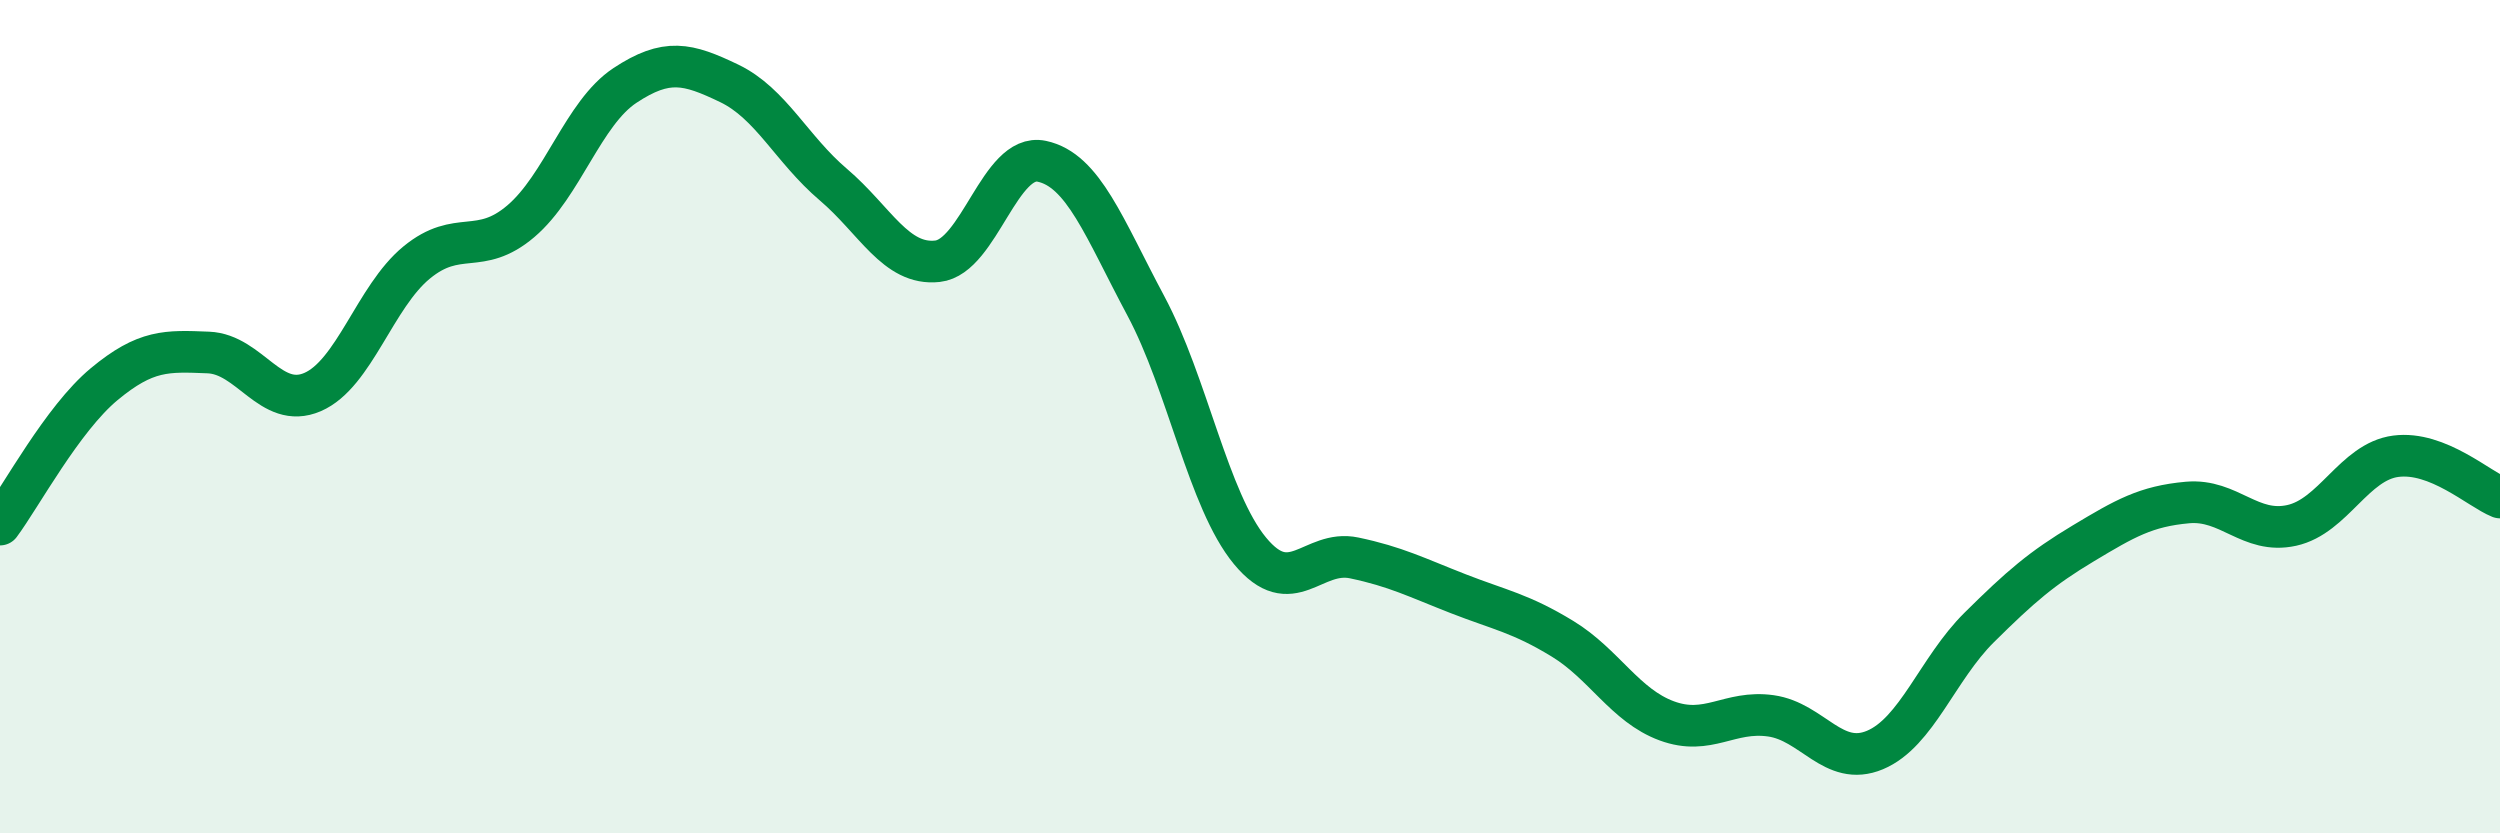
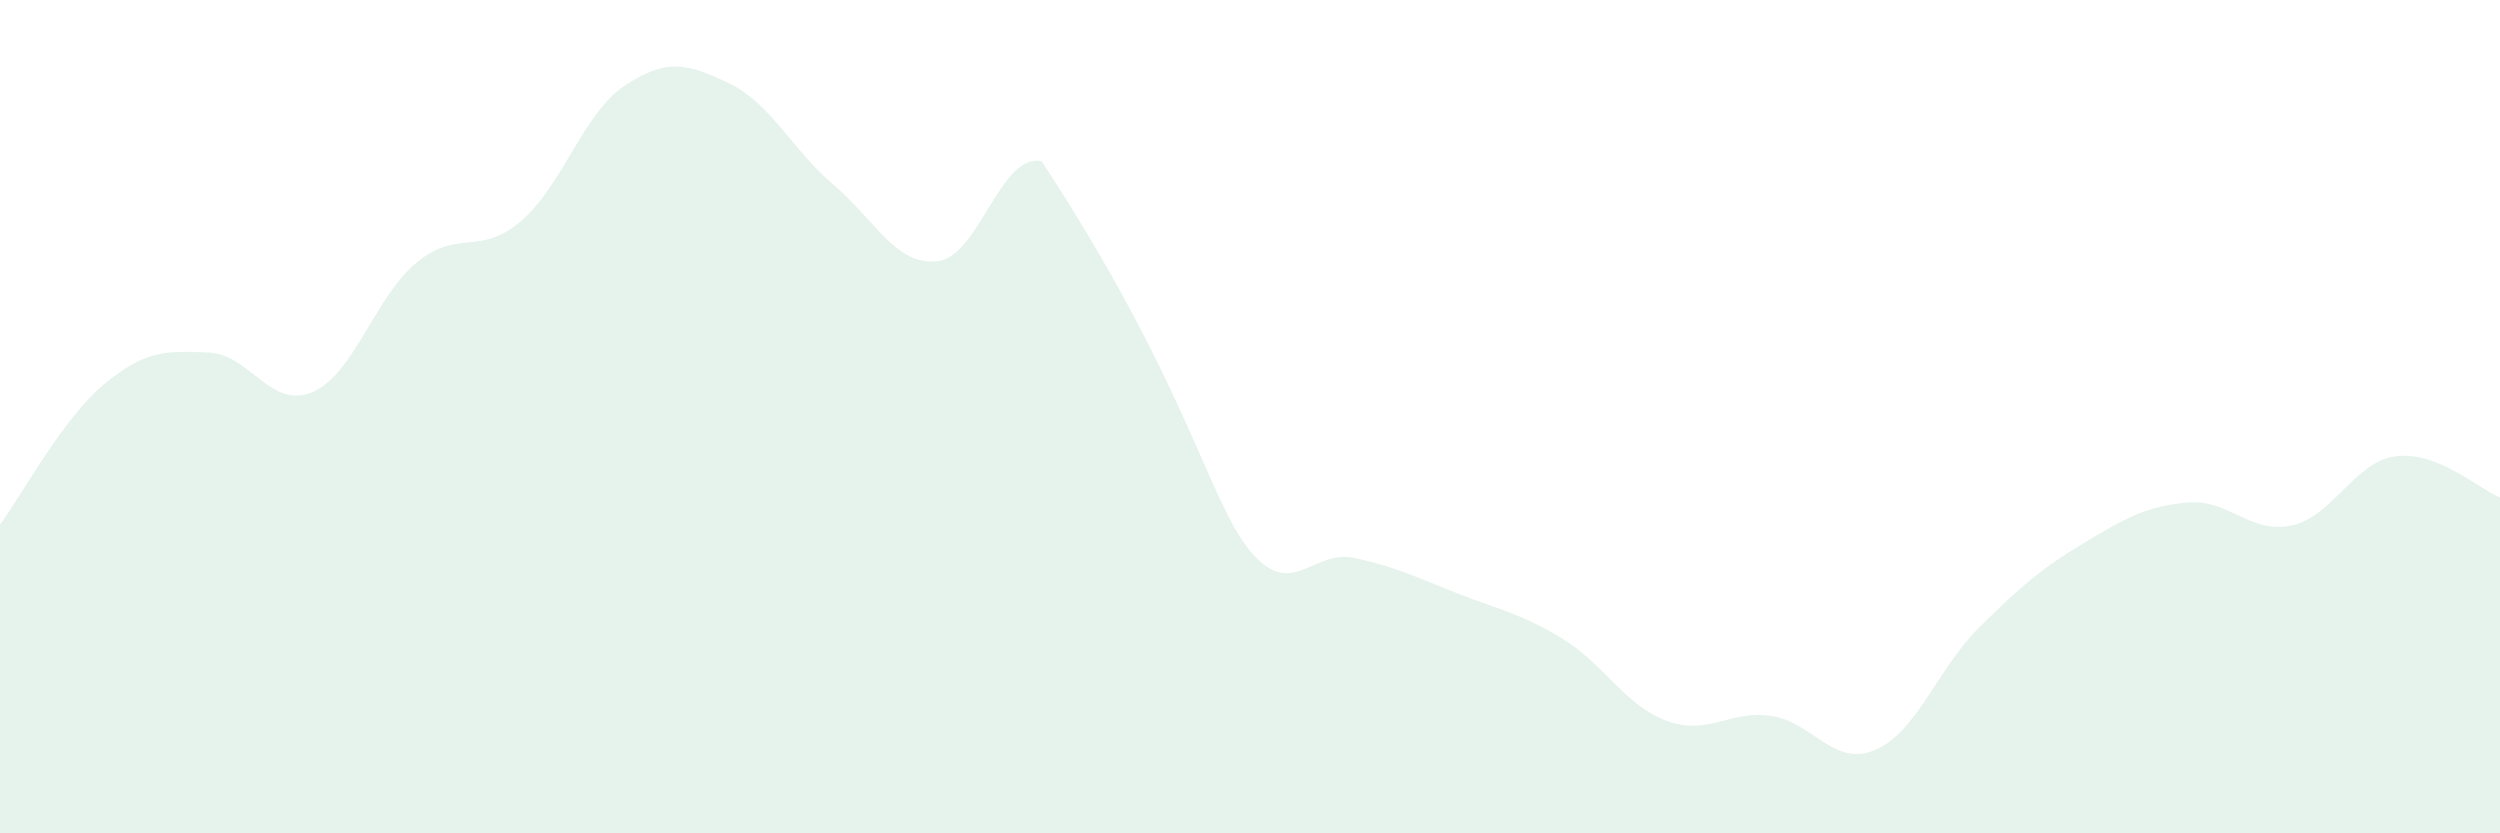
<svg xmlns="http://www.w3.org/2000/svg" width="60" height="20" viewBox="0 0 60 20">
-   <path d="M 0,12.59 C 0.5,11.92 1.5,10.05 2.5,9.22 C 3.5,8.39 4,8.42 5,8.46 C 6,8.5 6.5,9.84 7.5,9.41 C 8.5,8.98 9,7.12 10,6.3 C 11,5.48 11.5,6.16 12.5,5.31 C 13.5,4.46 14,2.71 15,2.05 C 16,1.39 16.5,1.52 17.5,2 C 18.5,2.48 19,3.58 20,4.43 C 21,5.28 21.5,6.38 22.5,6.27 C 23.5,6.16 24,3.66 25,3.87 C 26,4.08 26.5,5.47 27.5,7.34 C 28.5,9.21 29,12.01 30,13.22 C 31,14.43 31.5,13.18 32.5,13.39 C 33.5,13.6 34,13.86 35,14.25 C 36,14.64 36.5,14.72 37.5,15.33 C 38.5,15.94 39,16.93 40,17.3 C 41,17.67 41.5,17.04 42.5,17.18 C 43.5,17.32 44,18.42 45,18 C 46,17.58 46.5,16.05 47.5,15.06 C 48.5,14.07 49,13.64 50,13.04 C 51,12.44 51.5,12.15 52.5,12.06 C 53.5,11.97 54,12.83 55,12.61 C 56,12.39 56.5,11.08 57.5,10.95 C 58.5,10.82 59.5,11.74 60,11.94L60 20L0 20Z" fill="#008740" opacity="0.1" stroke-linecap="round" stroke-linejoin="round" />
-   <path d="M 0,12.59 C 0.5,11.92 1.5,10.05 2.5,9.22 C 3.5,8.39 4,8.42 5,8.46 C 6,8.5 6.5,9.84 7.5,9.41 C 8.5,8.98 9,7.12 10,6.3 C 11,5.48 11.5,6.16 12.5,5.31 C 13.5,4.46 14,2.71 15,2.05 C 16,1.39 16.5,1.52 17.5,2 C 18.5,2.48 19,3.58 20,4.43 C 21,5.28 21.5,6.38 22.5,6.27 C 23.5,6.16 24,3.66 25,3.87 C 26,4.08 26.5,5.47 27.5,7.34 C 28.5,9.21 29,12.01 30,13.22 C 31,14.43 31.5,13.18 32.5,13.39 C 33.5,13.6 34,13.86 35,14.25 C 36,14.64 36.5,14.72 37.5,15.33 C 38.5,15.94 39,16.93 40,17.3 C 41,17.67 41.5,17.04 42.5,17.18 C 43.5,17.32 44,18.42 45,18 C 46,17.58 46.5,16.05 47.5,15.06 C 48.5,14.07 49,13.64 50,13.04 C 51,12.44 51.5,12.15 52.5,12.06 C 53.5,11.97 54,12.83 55,12.61 C 56,12.39 56.5,11.08 57.5,10.95 C 58.5,10.82 59.5,11.74 60,11.94" stroke="#008740" stroke-width="1" fill="none" stroke-linecap="round" stroke-linejoin="round" />
+   <path d="M 0,12.59 C 0.5,11.92 1.5,10.05 2.5,9.22 C 3.5,8.39 4,8.42 5,8.46 C 6,8.5 6.5,9.84 7.5,9.41 C 8.5,8.98 9,7.12 10,6.3 C 11,5.48 11.5,6.16 12.5,5.31 C 13.5,4.46 14,2.71 15,2.05 C 16,1.39 16.5,1.52 17.5,2 C 18.5,2.48 19,3.58 20,4.43 C 21,5.28 21.5,6.38 22.5,6.27 C 23.5,6.16 24,3.66 25,3.87 C 28.5,9.21 29,12.01 30,13.22 C 31,14.43 31.5,13.18 32.5,13.39 C 33.5,13.6 34,13.86 35,14.25 C 36,14.64 36.5,14.72 37.5,15.33 C 38.5,15.94 39,16.93 40,17.3 C 41,17.67 41.5,17.04 42.5,17.18 C 43.5,17.32 44,18.42 45,18 C 46,17.58 46.5,16.05 47.5,15.06 C 48.5,14.07 49,13.64 50,13.04 C 51,12.44 51.5,12.15 52.5,12.06 C 53.5,11.97 54,12.83 55,12.61 C 56,12.39 56.5,11.08 57.5,10.95 C 58.5,10.82 59.5,11.74 60,11.94L60 20L0 20Z" fill="#008740" opacity="0.1" stroke-linecap="round" stroke-linejoin="round" />
</svg>